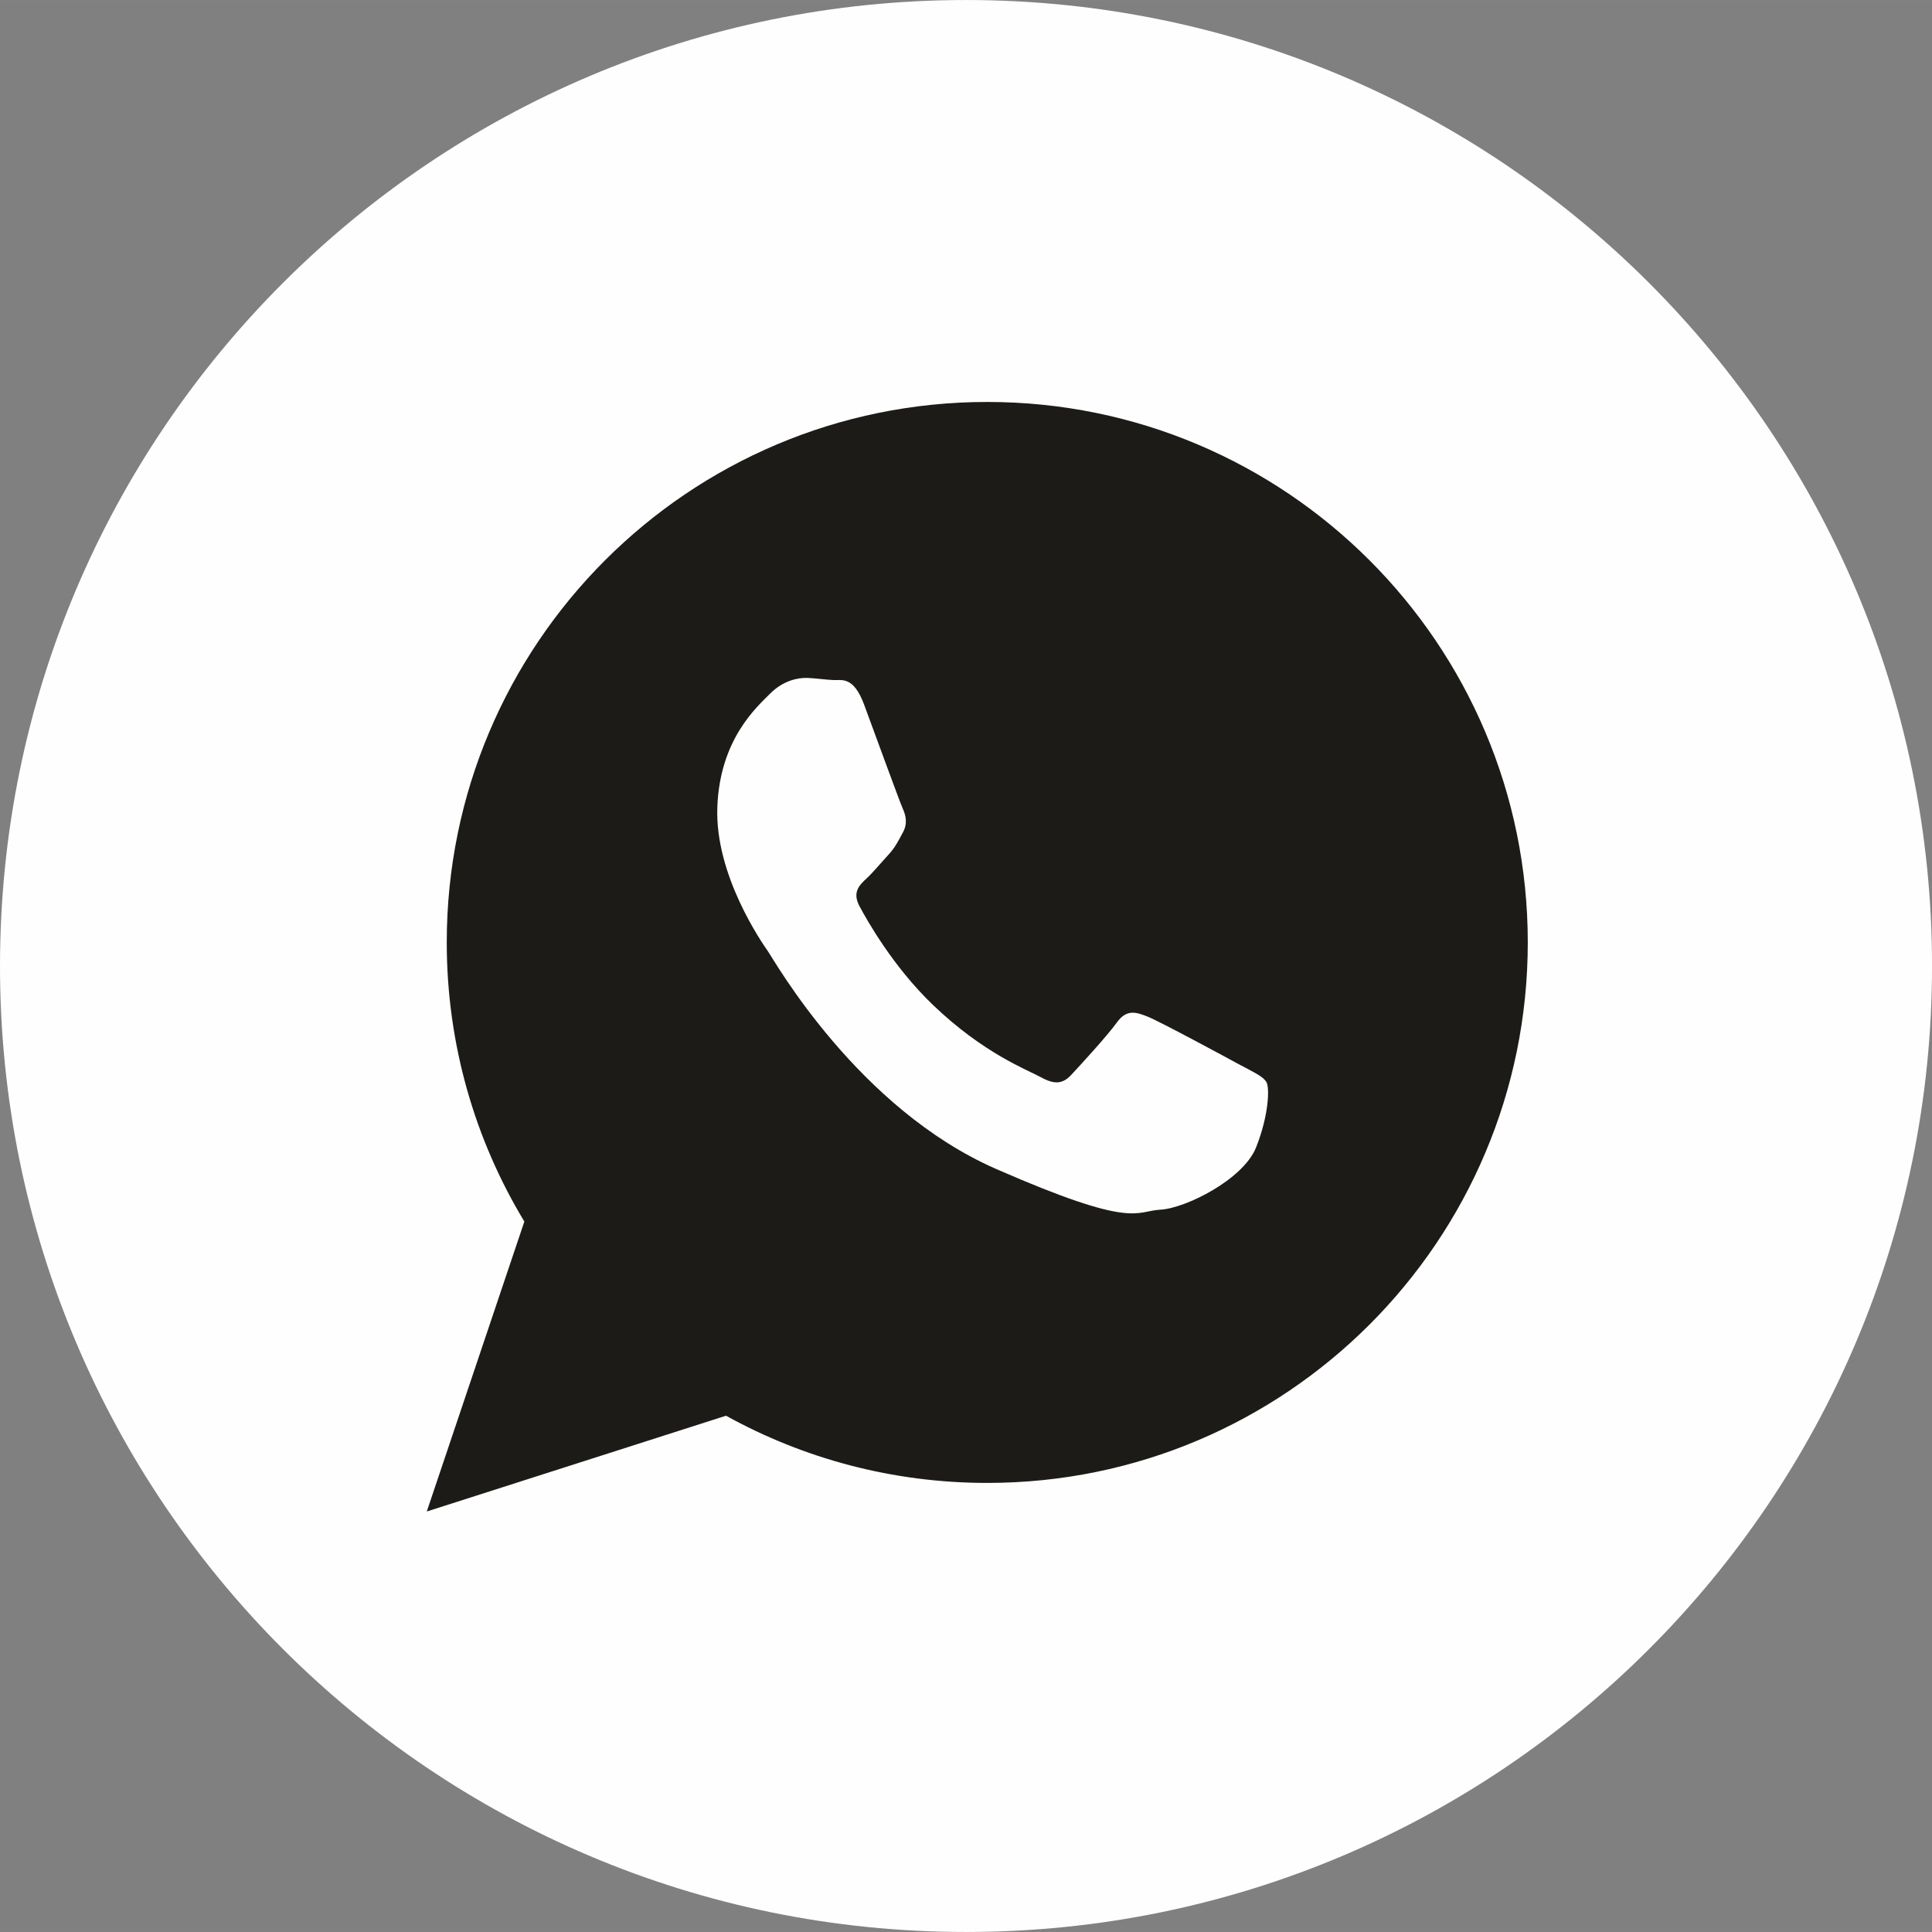
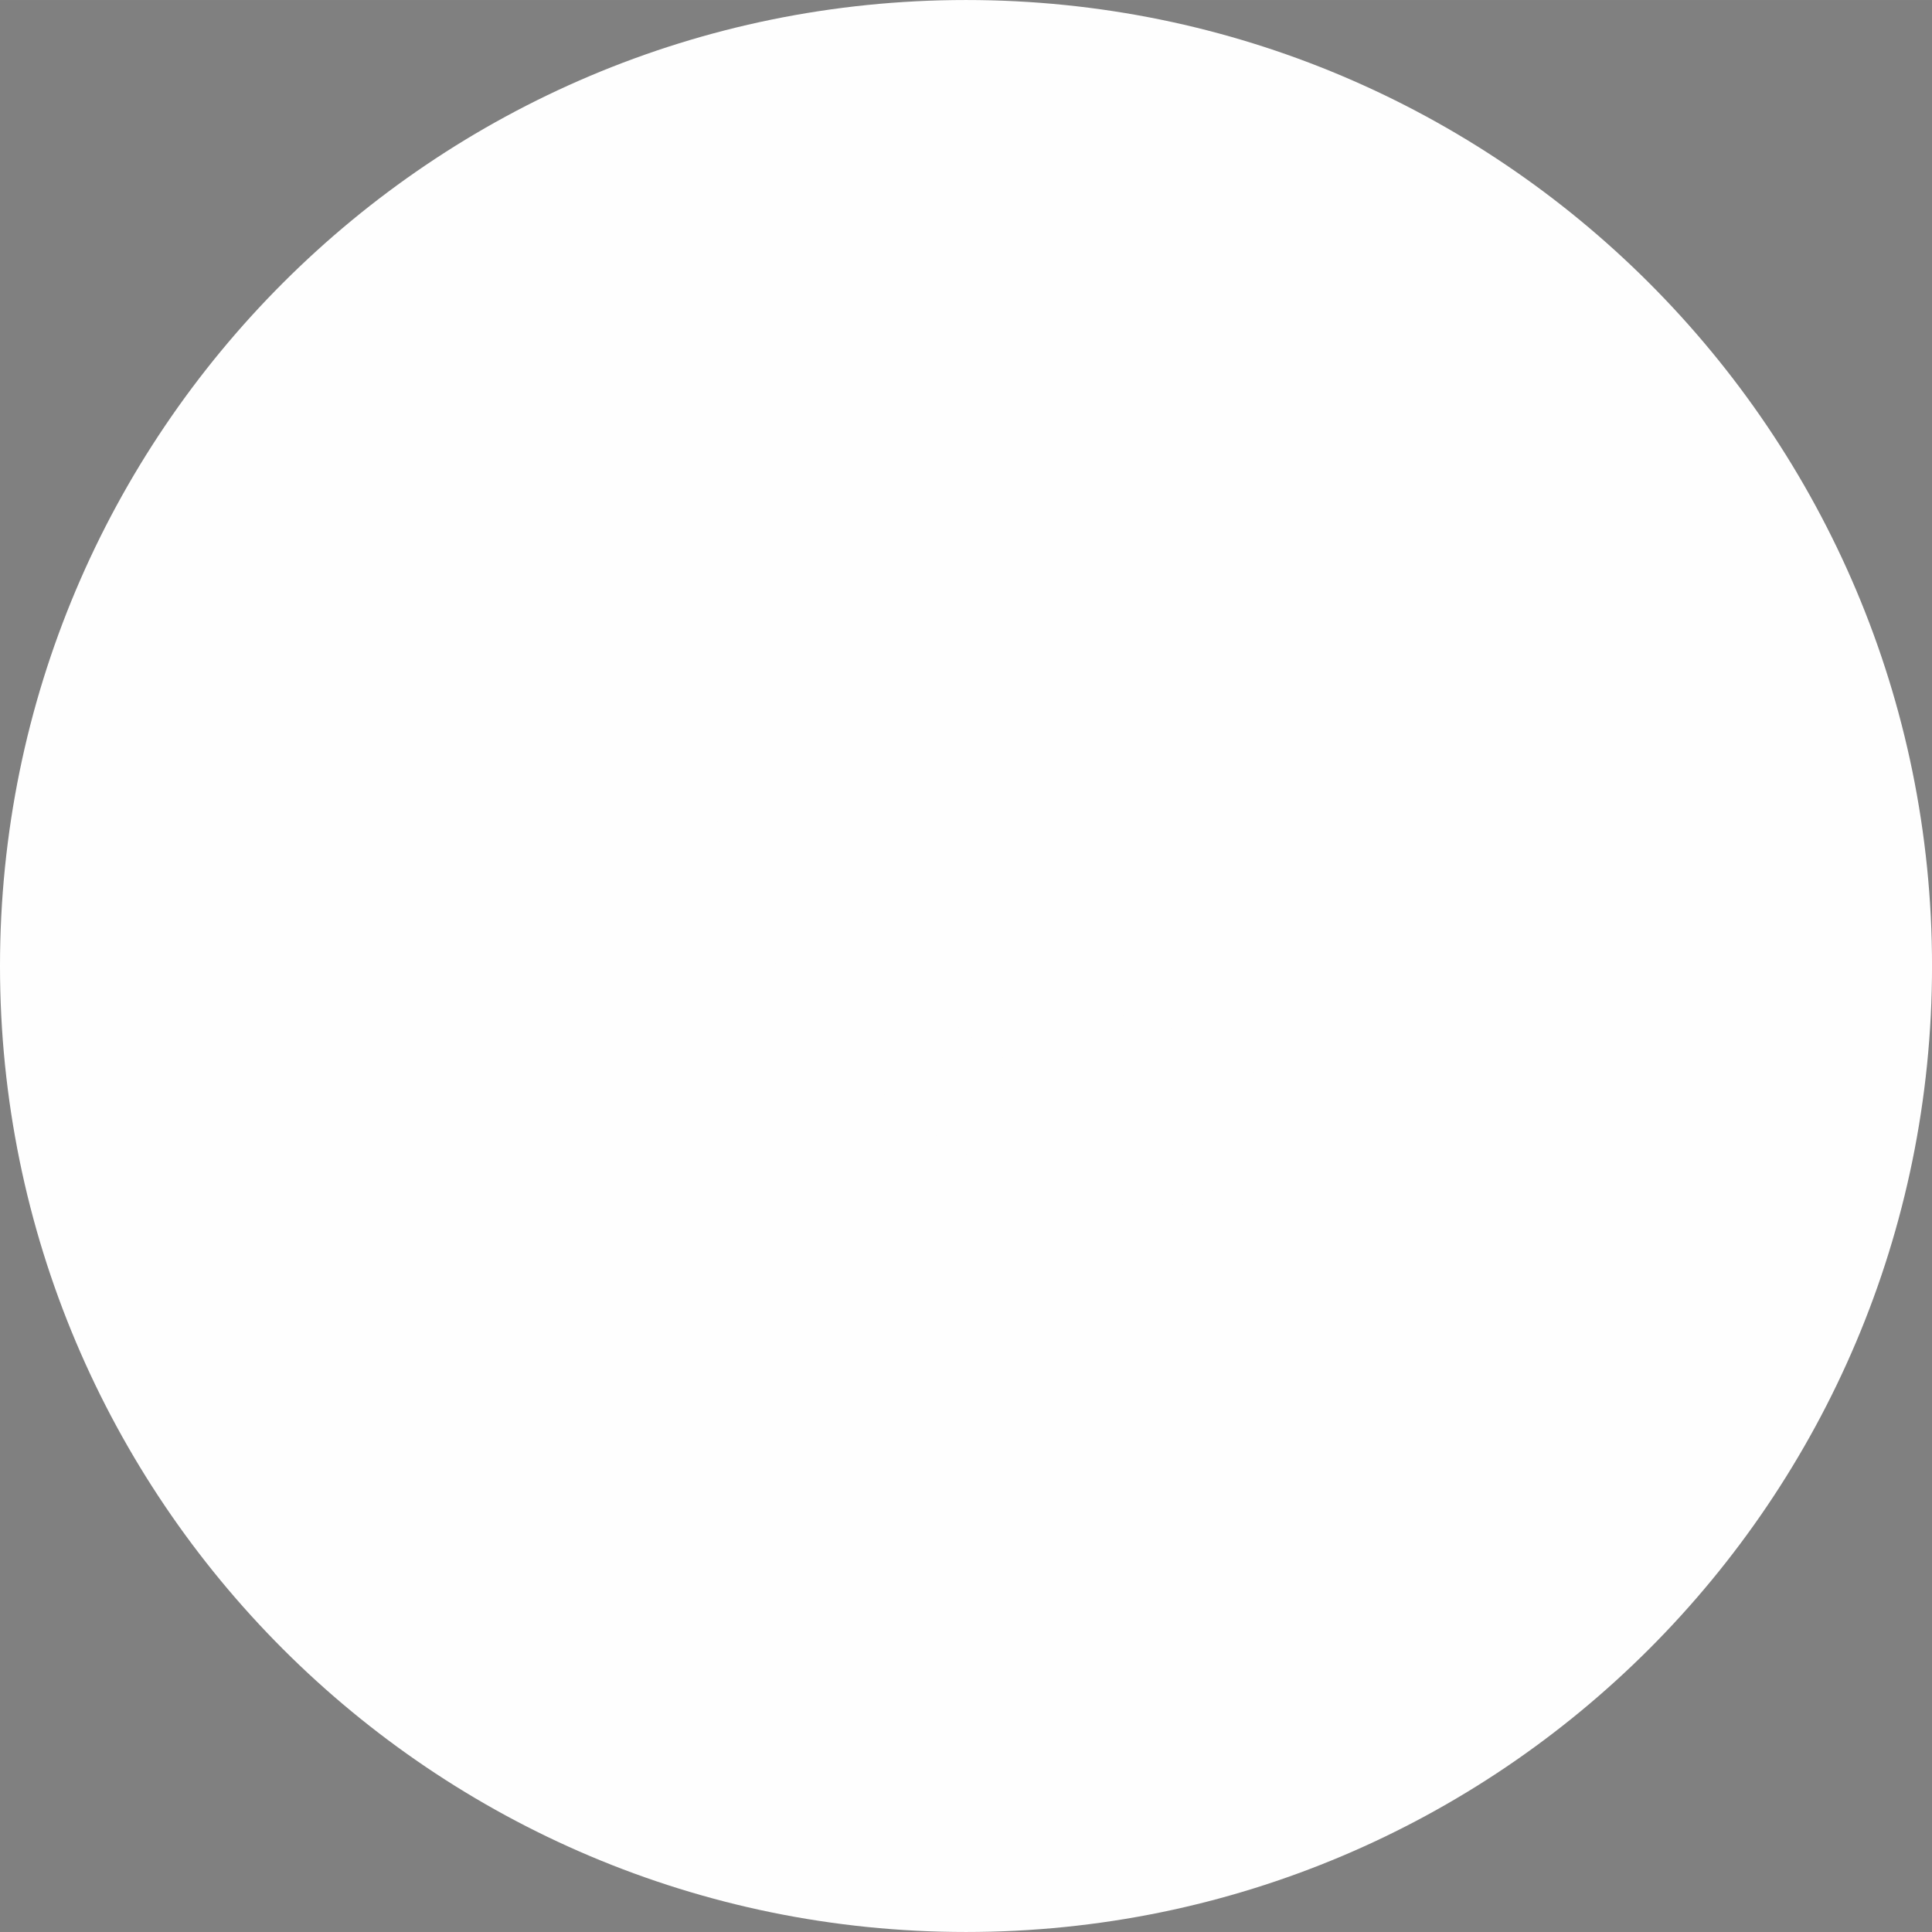
<svg xmlns="http://www.w3.org/2000/svg" xml:space="preserve" width="32.729mm" height="32.729mm" version="1.1" style="shape-rendering:geometricPrecision; text-rendering:geometricPrecision; image-rendering:optimizeQuality; fill-rule:evenodd; clip-rule:evenodd" viewBox="0 0 636.4 636.39">
  <rect x="0" y="0" width="636.4" height="636.39" fill="#808080" stroke="none" />
  <defs>
    <style type="text/css"> .fil2 {fill:#FEFEFE} .fil1 {fill:#1C1B17} .fil0 {fill:#FEFEFE;fill-rule:nonzero} </style>
  </defs>
  <g id="Слой_x0020_1">
    <path class="fil0" d="M-0 318.2c0,-175.74 142.46,-318.2 318.2,-318.2 175.74,0 318.21,142.46 318.21,318.2 0,175.73 -142.47,318.19 -318.21,318.19 -175.73,0 -318.2,-142.46 -318.2,-318.19z" />
-     <path class="fil1" d="M325.19 132.4c-98.31,0 -178.03,79.7 -178.03,178.03 0,33.64 9.34,65.1 25.56,91.94l-32.14 95.51 98.57 -31.55c25.51,14.1 54.84,22.14 86.05,22.14 98.35,0 178.05,-79.71 178.05,-178.04 0,-98.33 -79.71,-178.03 -178.05,-178.03z" />
    <path class="fil2" d="M408.68 350.89c-4.47,-2.45 -26.39,-14.28 -30.49,-15.95 -4.11,-1.67 -7.12,-2.54 -10.32,1.89 -3.19,4.43 -12.3,14.34 -15.04,17.27 -2.78,2.94 -5.43,3.22 -9.9,0.76 -4.44,-2.44 -18.92,-7.79 -35.7,-23.92 -13.06,-12.55 -21.62,-27.77 -24.1,-32.42 -2.5,-4.65 -0.01,-7.02 2.34,-9.19 2.12,-1.97 4.75,-5.15 7.12,-7.72 2.36,-2.56 3.19,-4.43 4.82,-7.4 1.63,-2.97 0.97,-5.65 -0.09,-7.98 -1.04,-2.31 -9.29,-25.02 -12.73,-34.26 -3.45,-9.23 -7.29,-7.86 -9.95,-7.96 -2.65,-0.1 -5.67,-0.59 -8.69,-0.71 -3.04,-0.11 -8.01,0.84 -12.33,5.23 -4.35,4.39 -16.5,14.95 -17.33,37.32 -0.85,22.36 14.63,44.57 16.79,47.68 2.16,3.13 29.54,51.6 75.04,71.52 45.53,19.93 45.77,13.86 54.11,13.41 8.37,-0.45 27.3,-9.99 31.5,-20.46 4.18,-10.47 4.52,-19.56 3.46,-21.5 -1.07,-1.94 -4.06,-3.2 -8.51,-5.63z" />
  </g>
</svg>